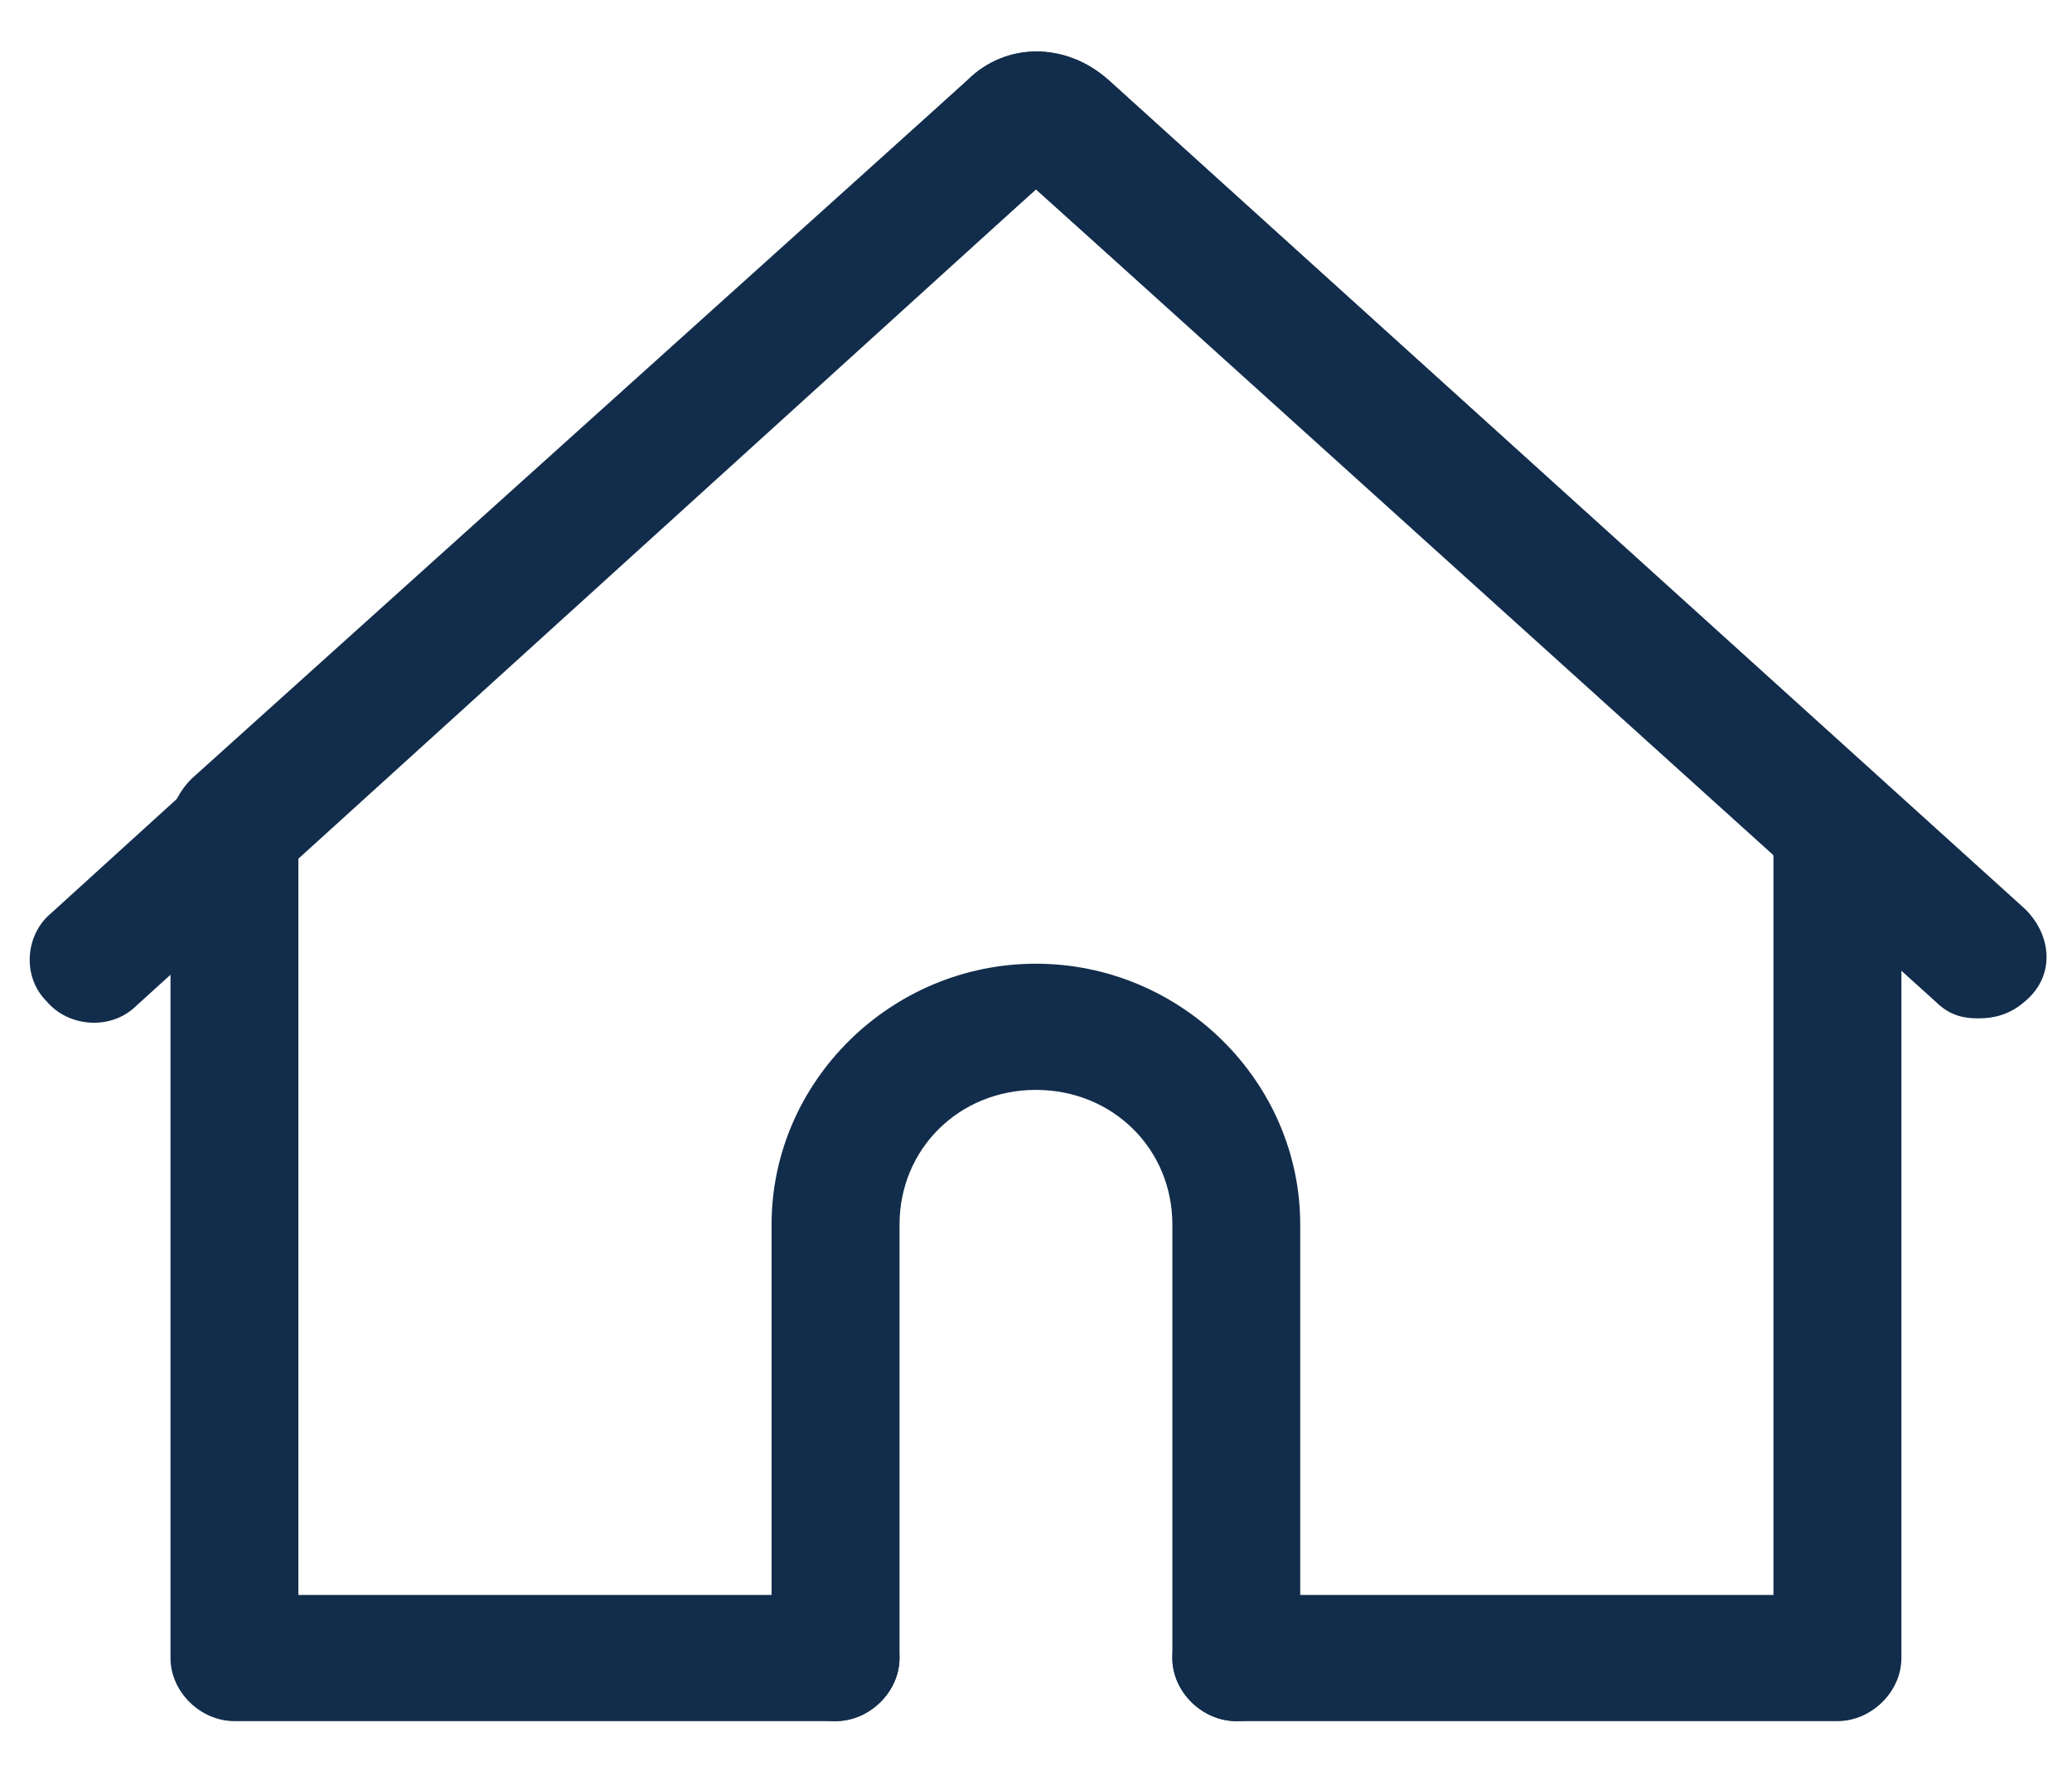
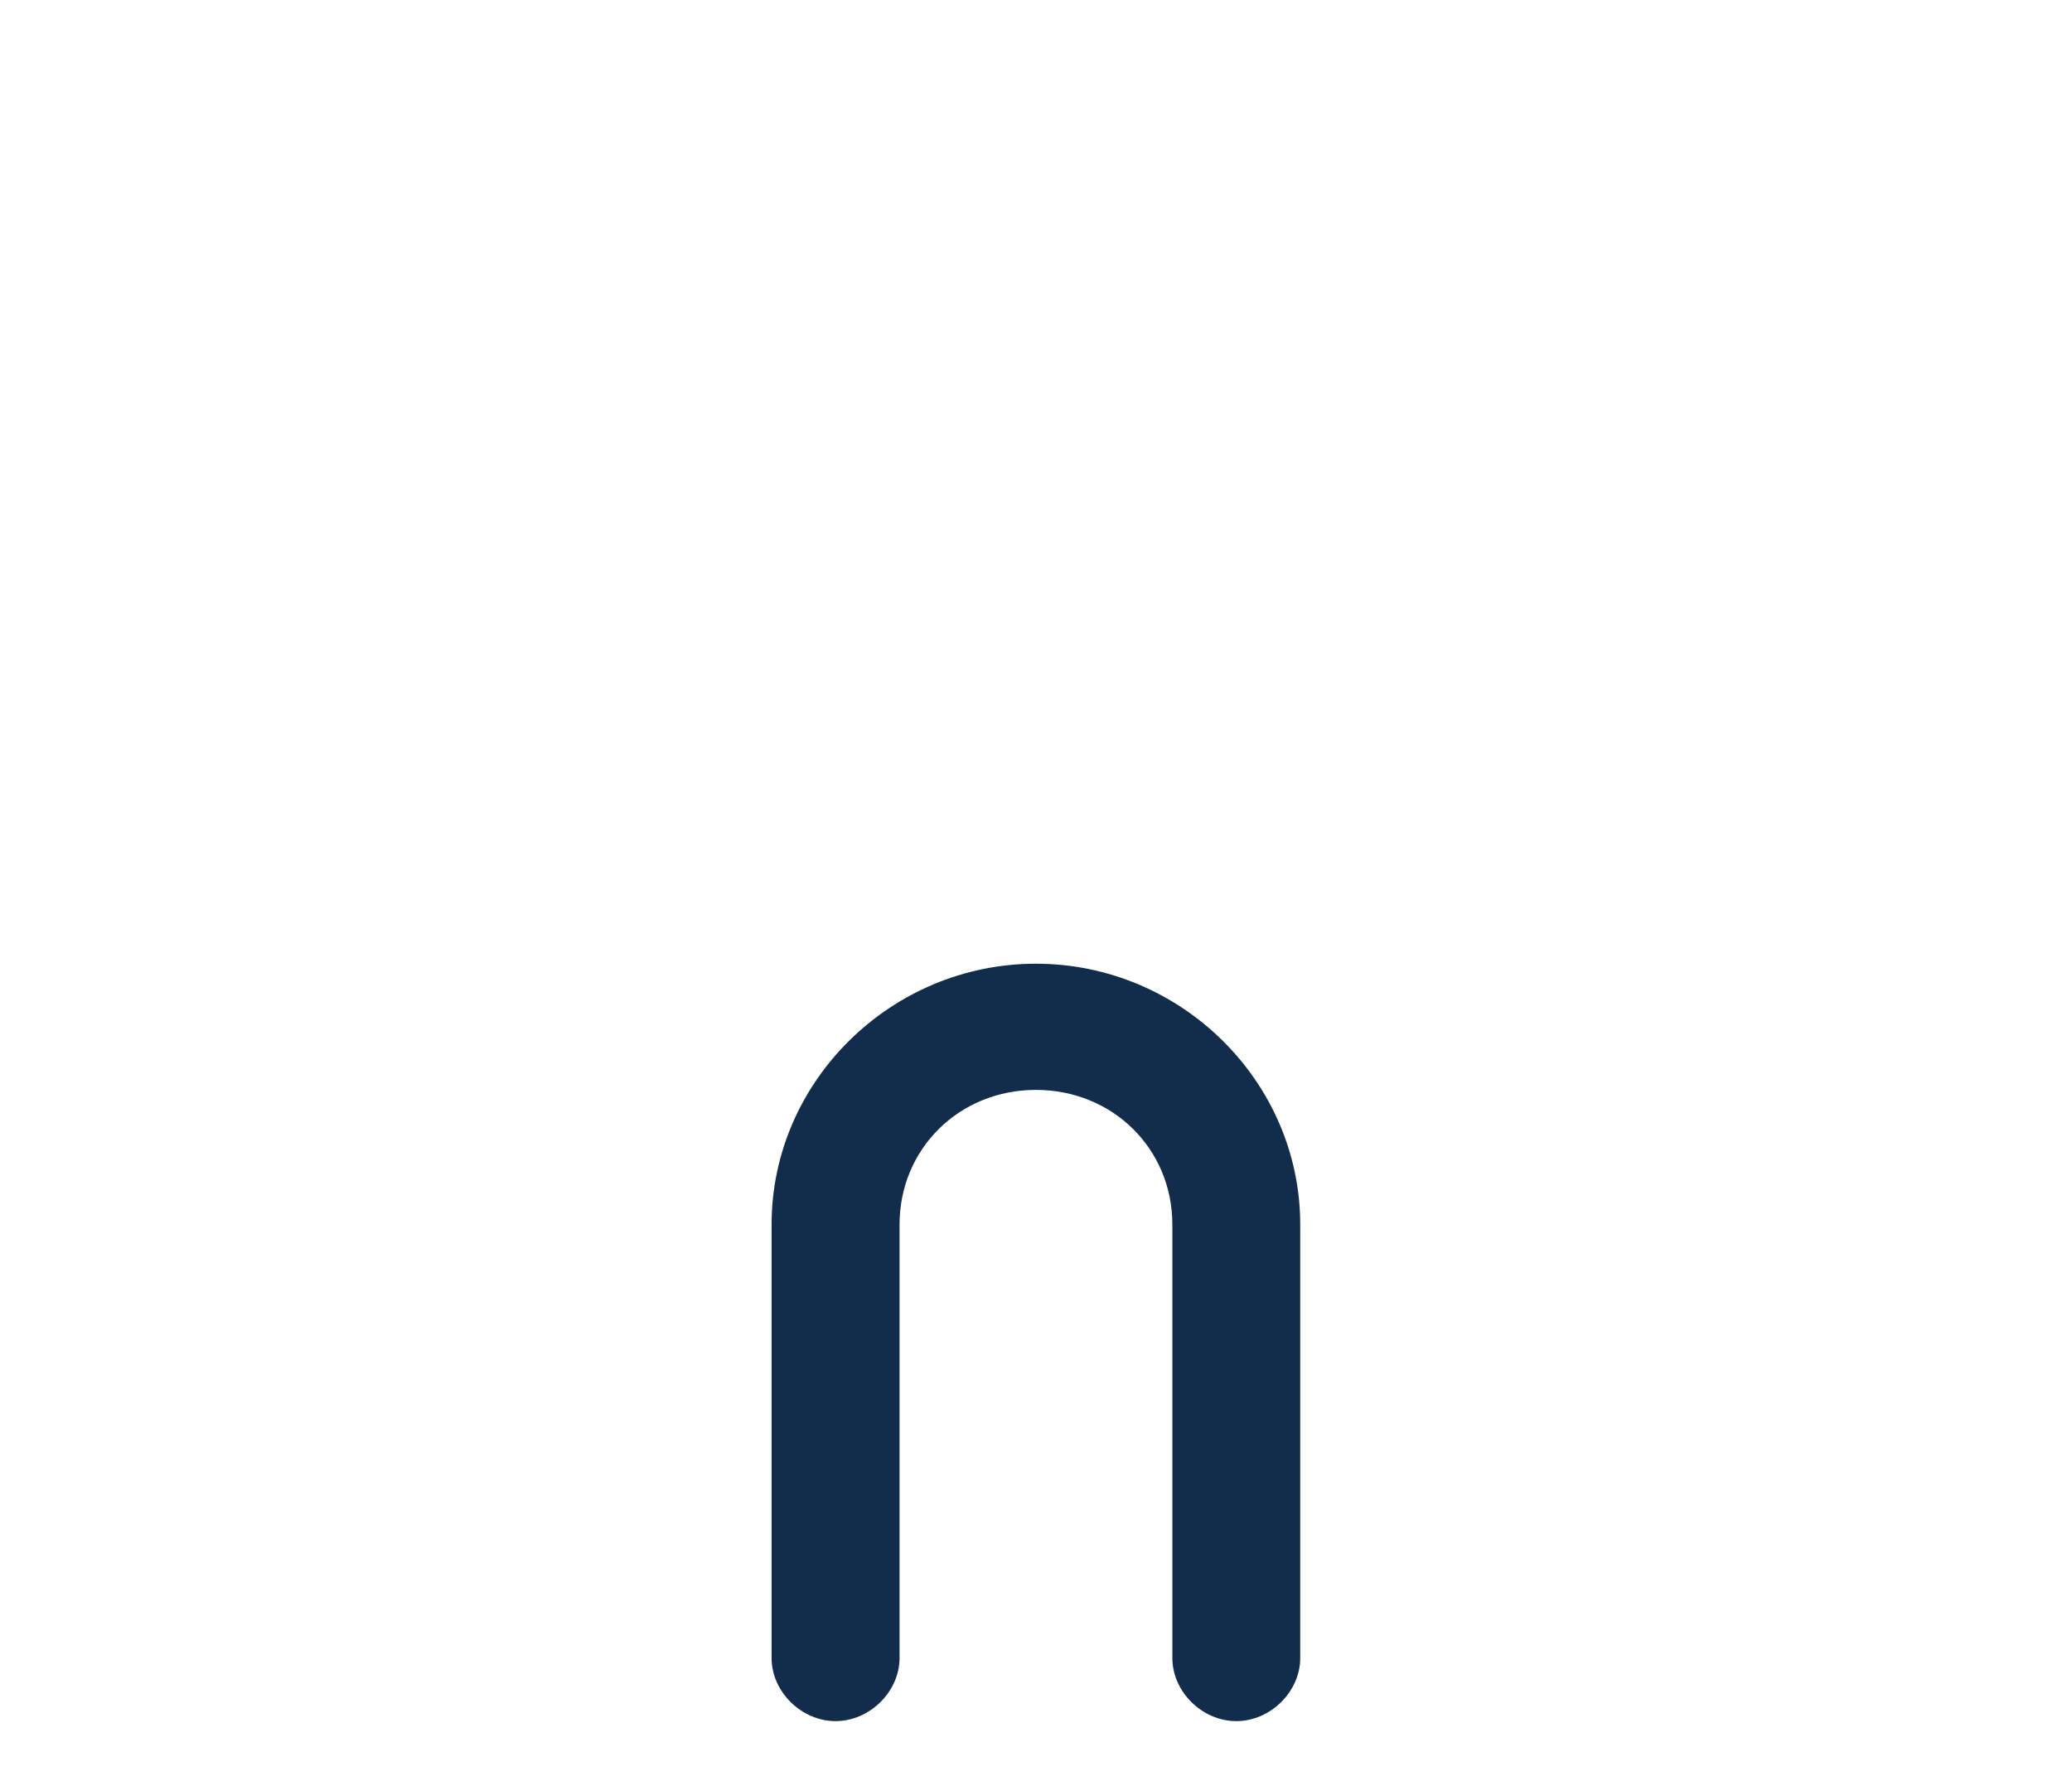
<svg xmlns="http://www.w3.org/2000/svg" width="21" height="18" viewBox="0 0 21 18" fill="none">
-   <path d="M20.049 10.322C19.876 10.322 19.747 10.28 19.617 10.152L10.5 1.919L1.382 10.194C1.123 10.45 0.691 10.408 0.475 10.152C0.216 9.896 0.259 9.469 0.518 9.256L9.808 0.81C10.197 0.426 10.802 0.426 11.234 0.81L20.524 9.213C20.784 9.469 20.827 9.853 20.568 10.109C20.395 10.28 20.222 10.322 20.049 10.322Z" fill="#122D4B" />
-   <path d="M18.623 17.445H12.53C12.184 17.445 11.882 17.147 11.882 16.806C11.882 16.464 12.184 16.166 12.53 16.166H17.974V8.616L10.499 1.919L3.024 8.616V16.166H8.468C8.814 16.166 9.116 16.464 9.116 16.806C9.116 17.147 8.814 17.445 8.468 17.445H2.376C2.03 17.445 1.728 17.147 1.728 16.806V8.36C1.728 8.19 1.814 8.019 1.944 7.891L9.808 0.81C10.197 0.426 10.802 0.426 11.234 0.81L19.055 7.891C19.184 8.019 19.271 8.19 19.271 8.36V16.806C19.271 17.147 18.968 17.445 18.623 17.445Z" fill="#122D4B" />
  <path d="M12.53 17.445C12.184 17.445 11.882 17.147 11.882 16.805V12.412C11.882 11.644 11.277 11.047 10.499 11.047C9.722 11.047 9.117 11.644 9.117 12.412V16.805C9.117 17.147 8.814 17.445 8.468 17.445C8.123 17.445 7.82 17.147 7.82 16.805V12.412C7.82 10.962 9.03 9.768 10.499 9.768C11.969 9.768 13.178 10.962 13.178 12.412V16.805C13.178 17.147 12.876 17.445 12.53 17.445Z" fill="#122D4B" />
</svg>